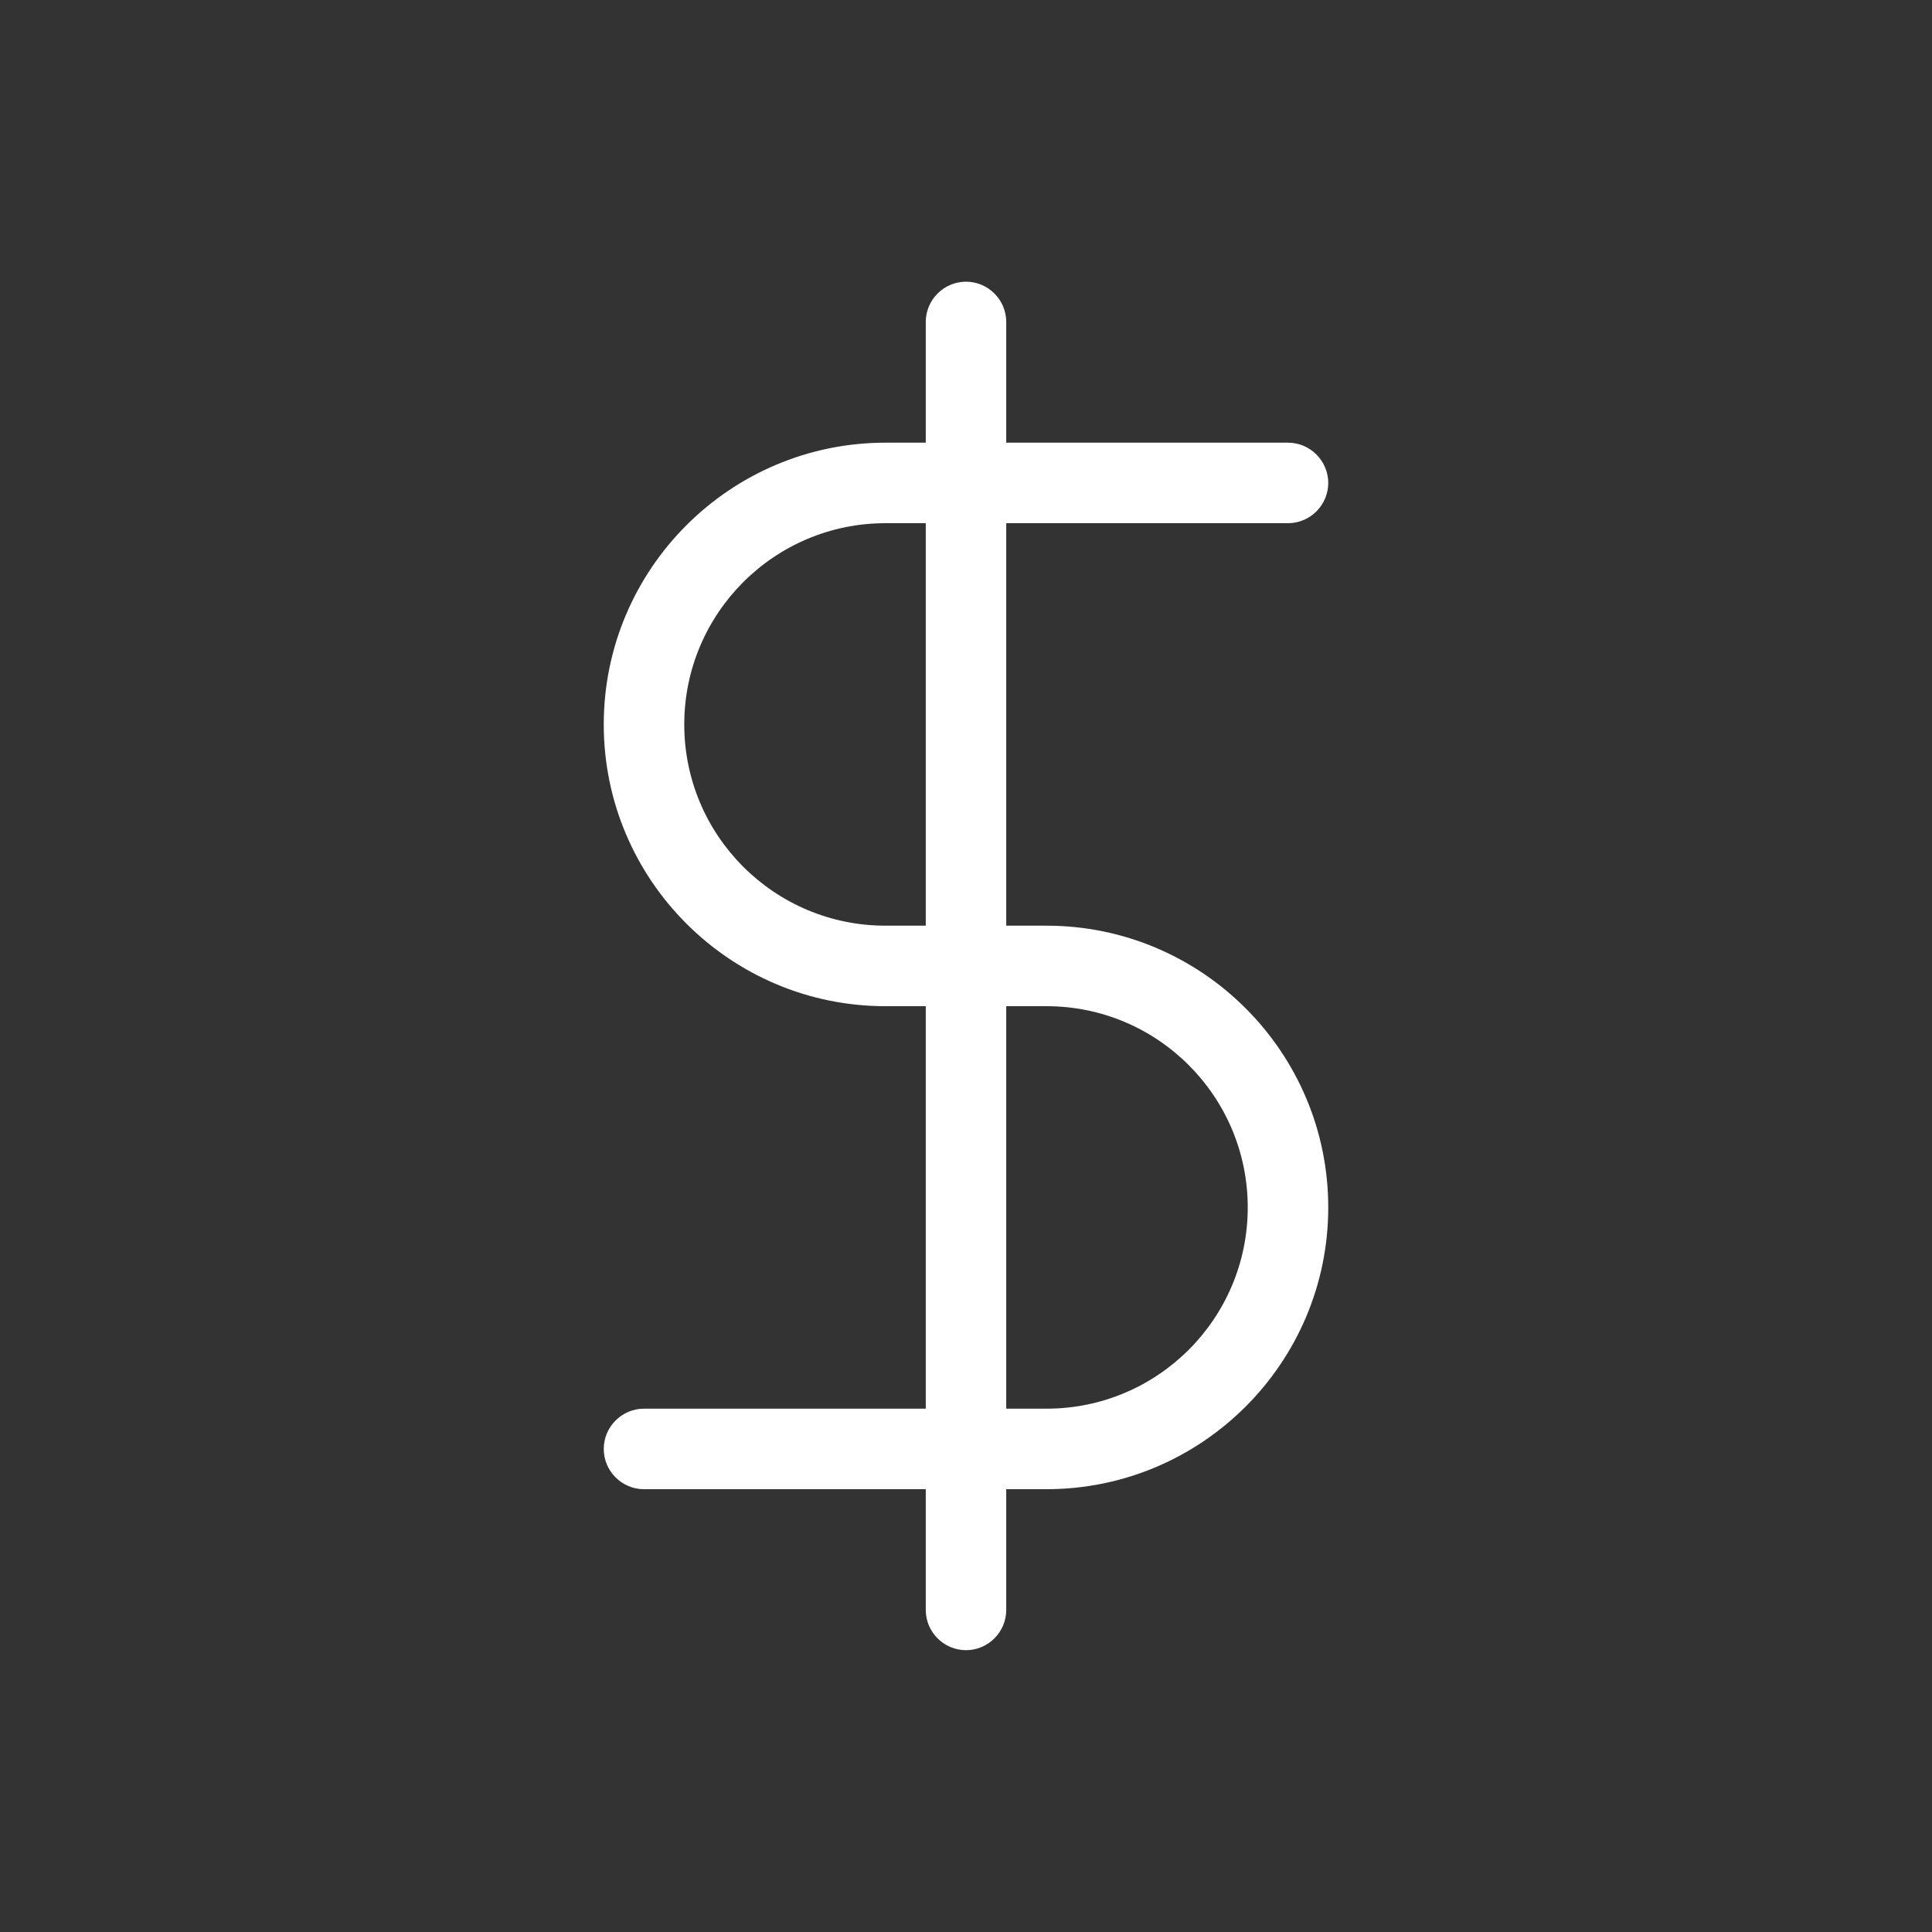
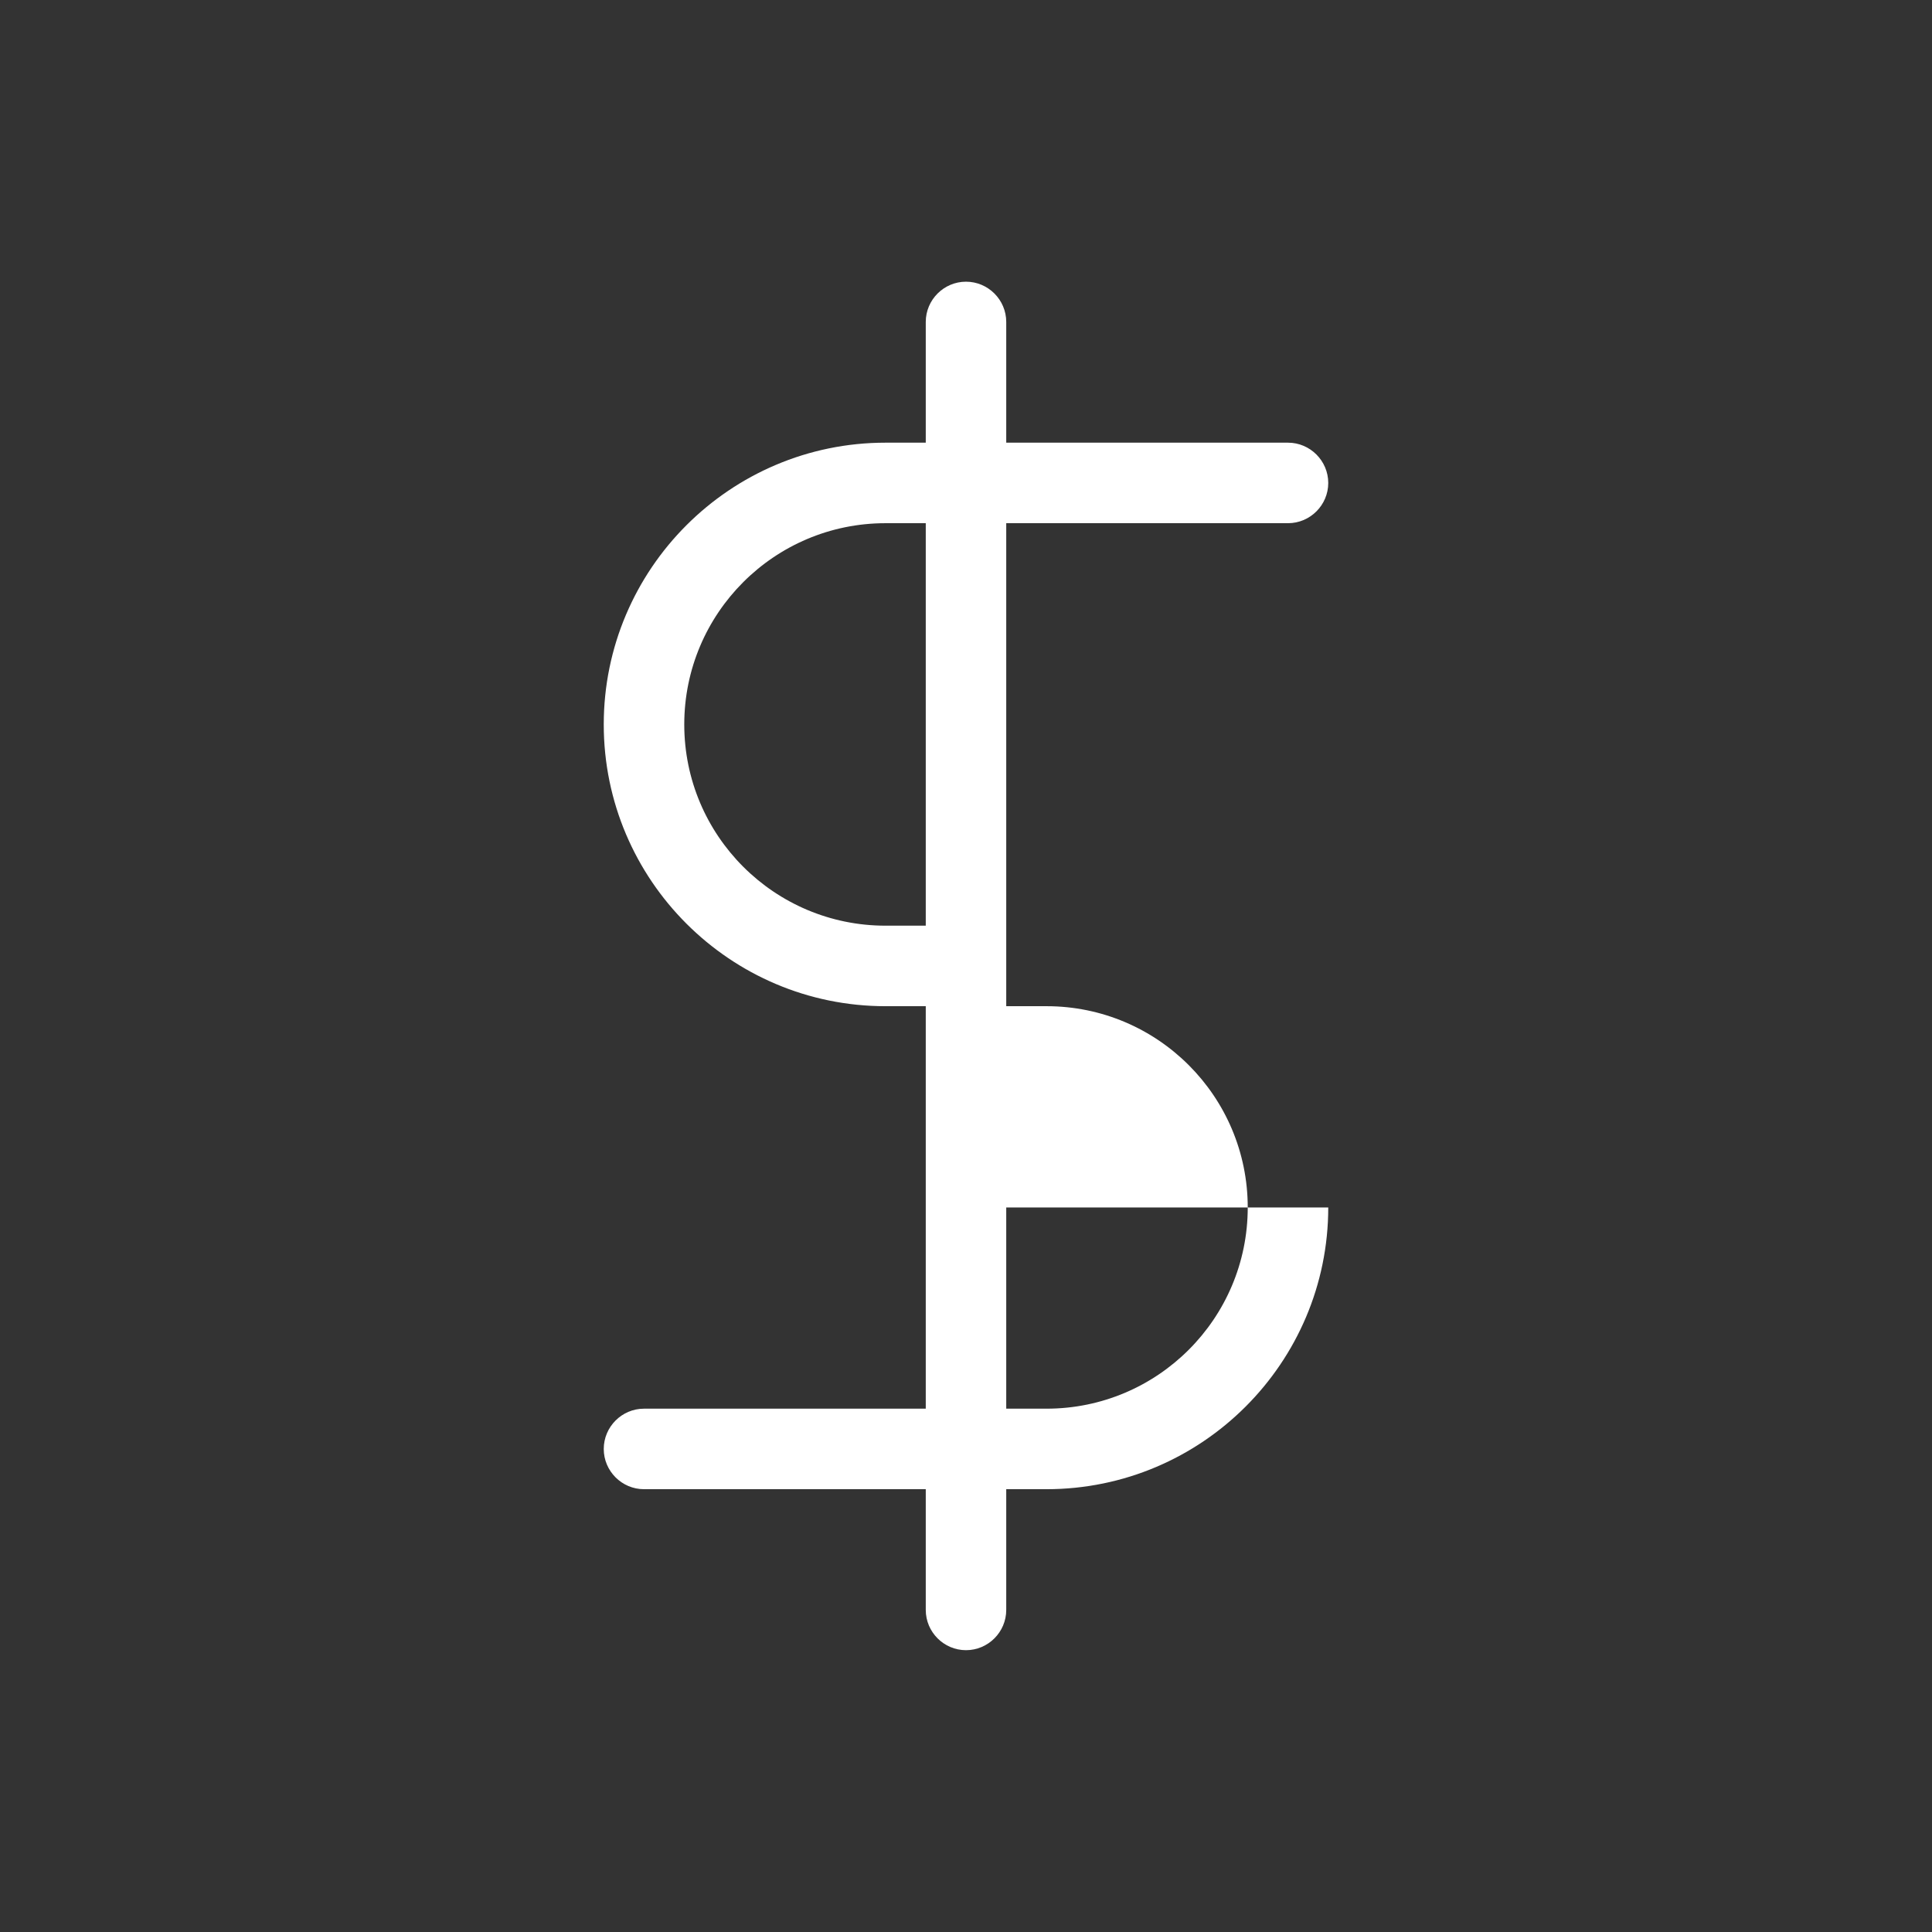
<svg xmlns="http://www.w3.org/2000/svg" width="46" height="46" viewBox="0 0 46 46" fill="none">
  <rect x="0" y="0" width="46" height="46" fill="#333333" stroke="none" />
  <g id="Dollar">
-     <path id="Vector" d="M15.333 33.54C14.806 33.54 14.375 33.972 14.375 34.499C14.375 35.026 14.806 35.457 15.333 35.457H22.042V38.332C22.042 38.859 22.473 39.29 23 39.29C23.527 39.29 23.958 38.859 23.958 38.332V35.457H24.917C28.616 35.457 31.625 32.448 31.625 28.749C31.625 25.049 28.616 22.04 24.917 22.04H23.958V12.457H30.667C31.194 12.457 31.625 12.026 31.625 11.499C31.625 10.972 31.194 10.54 30.667 10.54H23.958V7.665C23.958 7.138 23.527 6.707 23 6.707C22.473 6.707 22.042 7.138 22.042 7.665V10.54H21.083C17.384 10.54 14.375 13.55 14.375 17.249C14.375 20.948 17.384 23.957 21.083 23.957H22.042V33.54H15.333ZM23.958 23.957H24.917C27.562 23.957 29.708 26.104 29.708 28.749C29.708 31.394 27.562 33.54 24.917 33.54H23.958V23.957ZM21.083 22.04C18.438 22.04 16.292 19.894 16.292 17.249C16.292 14.604 18.438 12.457 21.083 12.457H22.042V22.04H21.083Z" fill="white" />
+     <path id="Vector" d="M15.333 33.54C14.806 33.54 14.375 33.972 14.375 34.499C14.375 35.026 14.806 35.457 15.333 35.457H22.042V38.332C22.042 38.859 22.473 39.29 23 39.29C23.527 39.29 23.958 38.859 23.958 38.332V35.457H24.917C28.616 35.457 31.625 32.448 31.625 28.749H23.958V12.457H30.667C31.194 12.457 31.625 12.026 31.625 11.499C31.625 10.972 31.194 10.54 30.667 10.54H23.958V7.665C23.958 7.138 23.527 6.707 23 6.707C22.473 6.707 22.042 7.138 22.042 7.665V10.54H21.083C17.384 10.54 14.375 13.55 14.375 17.249C14.375 20.948 17.384 23.957 21.083 23.957H22.042V33.54H15.333ZM23.958 23.957H24.917C27.562 23.957 29.708 26.104 29.708 28.749C29.708 31.394 27.562 33.54 24.917 33.54H23.958V23.957ZM21.083 22.04C18.438 22.04 16.292 19.894 16.292 17.249C16.292 14.604 18.438 12.457 21.083 12.457H22.042V22.04H21.083Z" fill="white" />
  </g>
</svg>